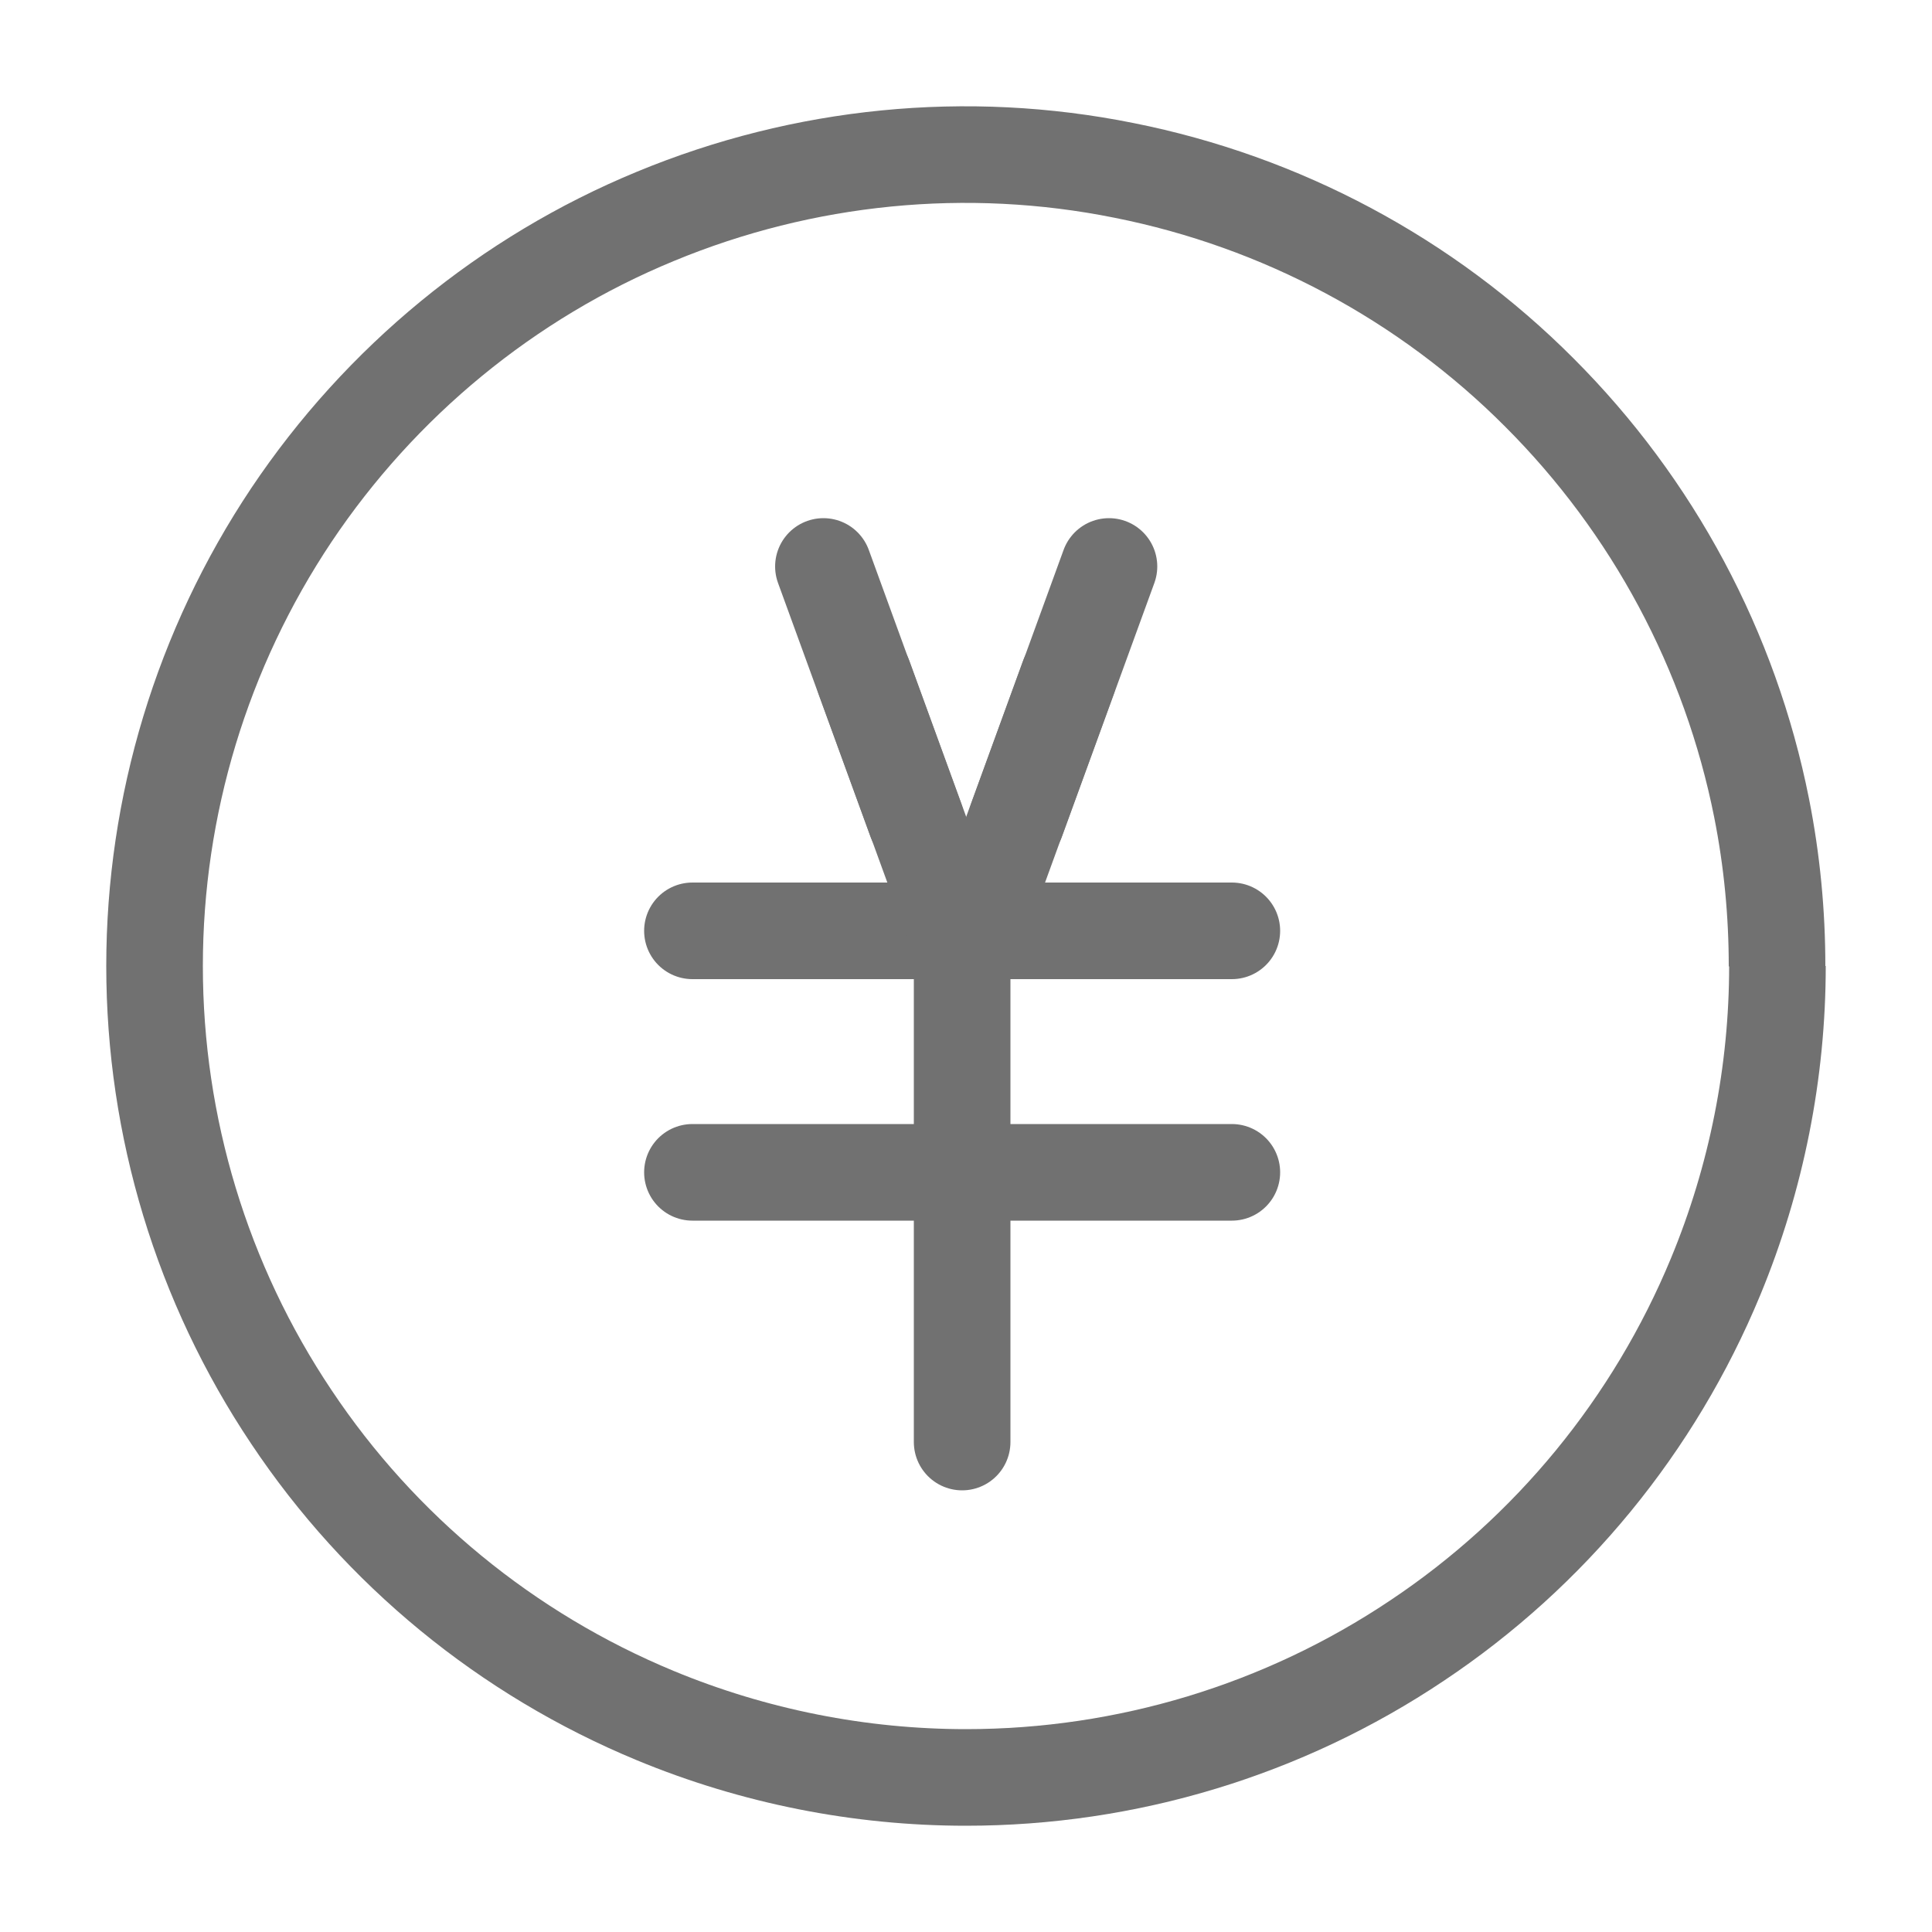
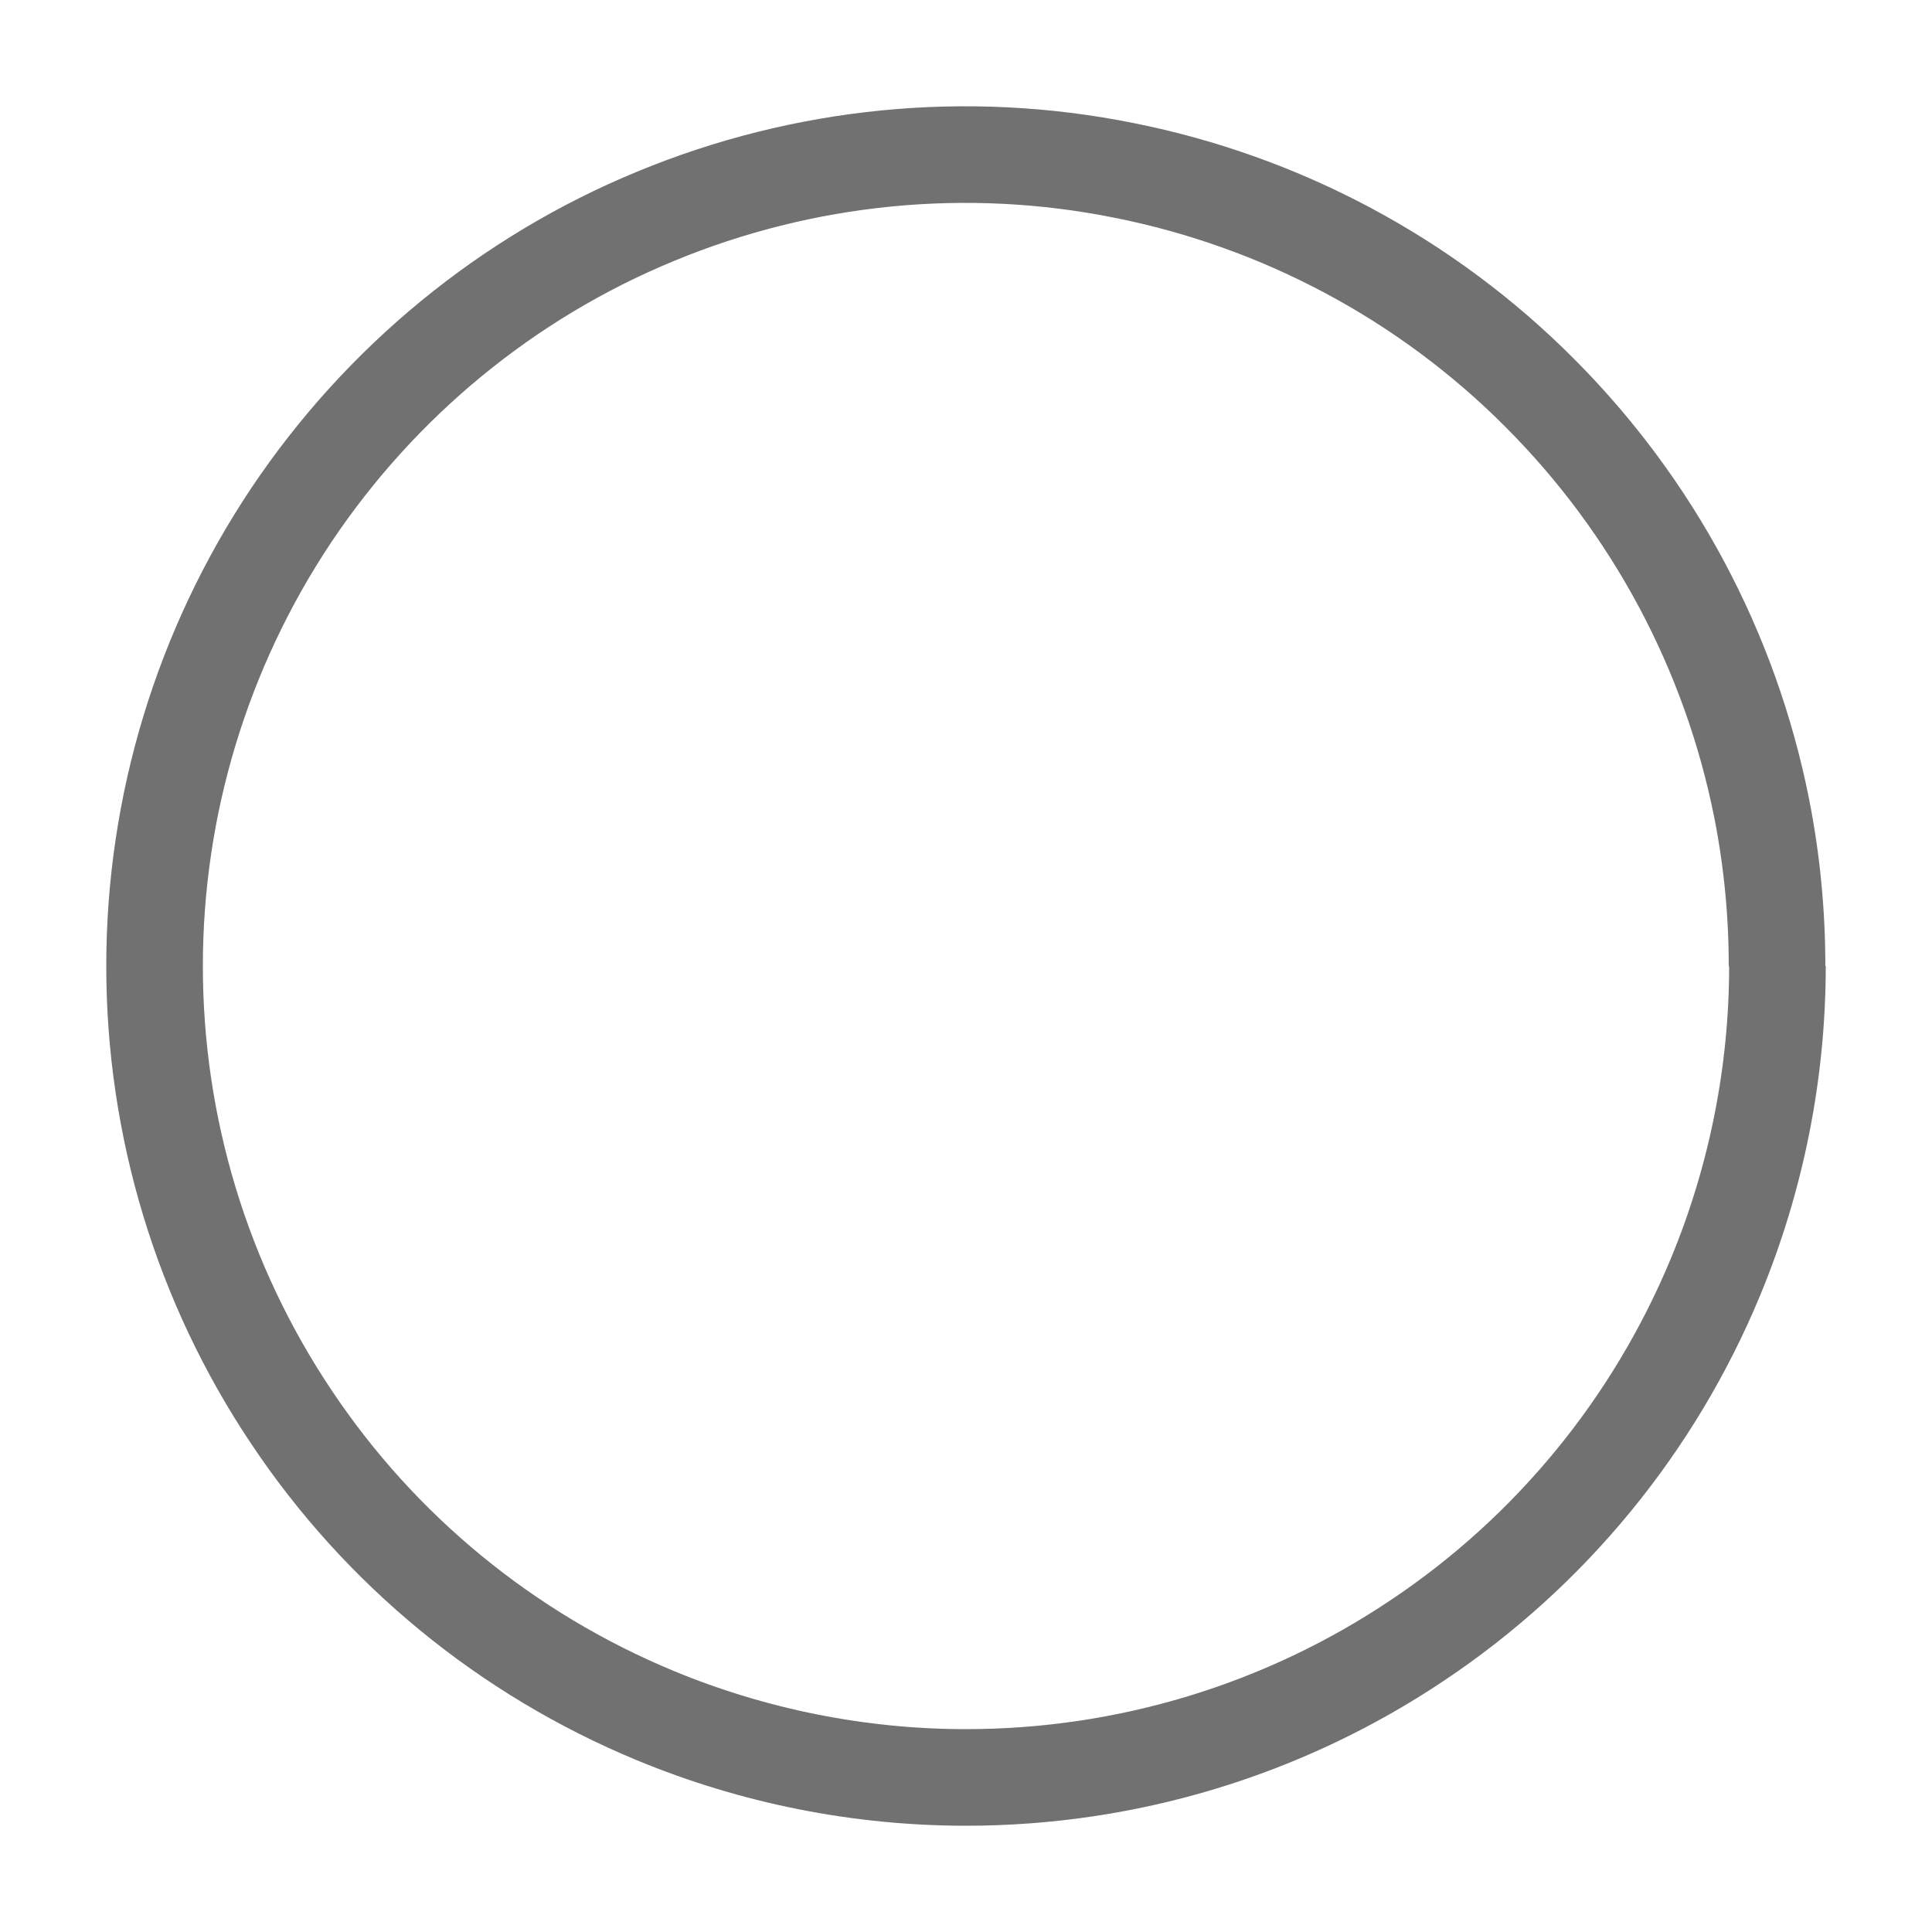
<svg xmlns="http://www.w3.org/2000/svg" id="_レイヤー_1" data-name="レイヤー_1" version="1.1" viewBox="0 0 50 50">
  <defs>
    <style>
      .st0 {
        mask: url(#mask);
      }

      .st1, .st2 {
        fill: none;
        stroke: #717171;
        stroke-width: 2.5px;
      }

      .st3 {
        fill: #d9d9d9;
      }

      .st4 {
        mask: url(#mask-1);
      }

      .st2 {
        stroke-linecap: round;
      }
    </style>
    <mask id="mask" x="0" y="0" width="50" height="50" maskUnits="userSpaceOnUse">
      <g id="mask0_21921_2147">
-         <rect class="st3" width="50" height="50" />
-       </g>
+         </g>
    </mask>
    <mask id="mask-1" x="0" y="2" width="50" height="50" maskUnits="userSpaceOnUse">
      <g id="mask0_21921_21471" data-name="mask0_21921_2147">
        <rect class="st3" x="0" y="2" width="50" height="50" transform="translate(50.01 54) rotate(180)" />
      </g>
    </mask>
  </defs>
  <g class="st0">
    <g>
-       <path class="st2" d="M17.92,24.09h6.98" />
      <path class="st2" d="M17.92,30.34h6.98" />
-       <path class="st2" d="M24.9,30.34h6.98" />
      <path class="st2" d="M24.9,24.09v6.98" />
      <path class="st2" d="M24.9,30.34v6.98" />
      <path class="st2" d="M24.9,24.09h6.98" />
      <path class="st2" d="M22.36,17.53l2.39,6.56" />
-       <path class="st2" d="M27.65,17.53l-2.39,6.56" />
      <path class="st2" d="M28.7,14.66l-2.39,6.56" />
      <path class="st2" d="M21.31,14.66l2.39,6.56" />
    </g>
  </g>
  <g class="st4">
    <g>
      <path class="st1" d="M46,25c0,2.74-.54,5.48-1.6,8.04-1.59,3.84-4.28,7.12-7.73,9.42-3.45,2.31-7.51,3.54-11.67,3.54" />
      <path class="st1" d="M4,25c0-4.15,1.23-8.21,3.54-11.67,2.31-3.45,5.59-6.15,9.42-7.73,3.84-1.59,8.06-2.01,12.13-1.19,4.07.81,7.82,2.81,10.75,5.75,2.94,2.94,4.94,6.68,5.75,10.75.27,1.36.4,2.73.4,4.1" />
      <path class="st1" d="M25,46c-2.74,0-5.48-.54-8.04-1.6-3.84-1.59-7.12-4.28-9.42-7.73-2.31-3.45-3.54-7.51-3.54-11.67" />
    </g>
  </g>
</svg>